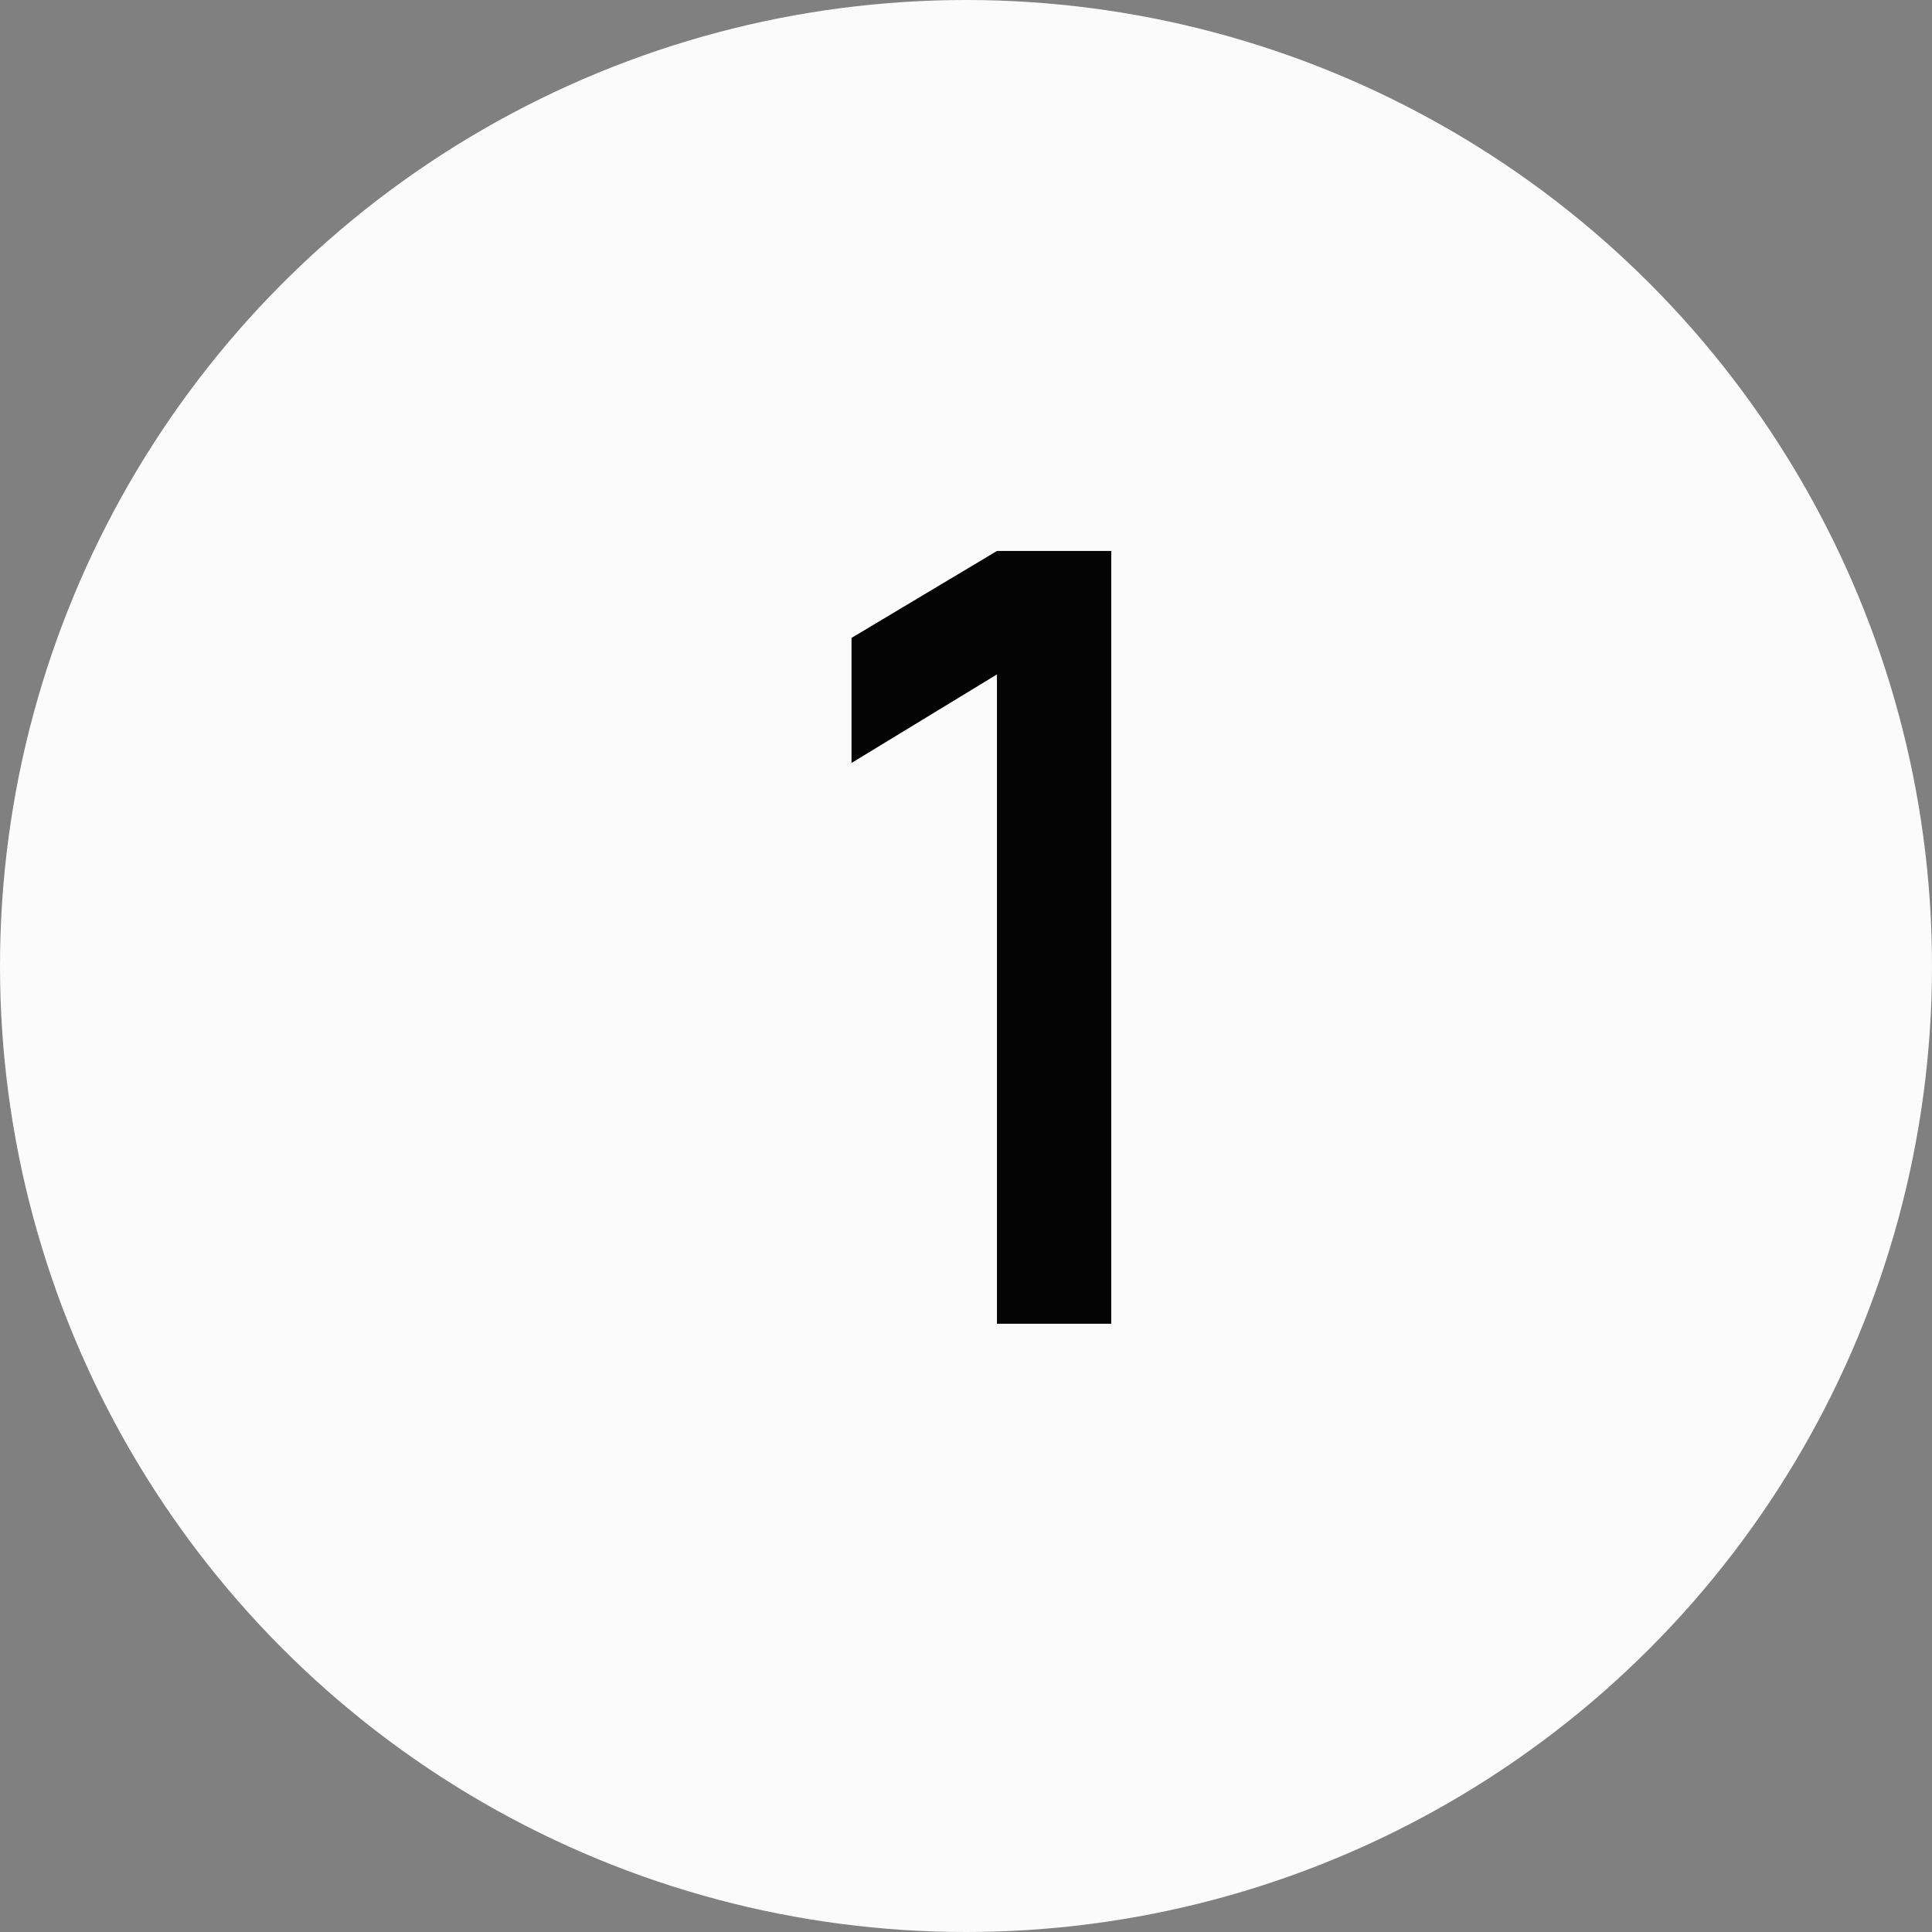
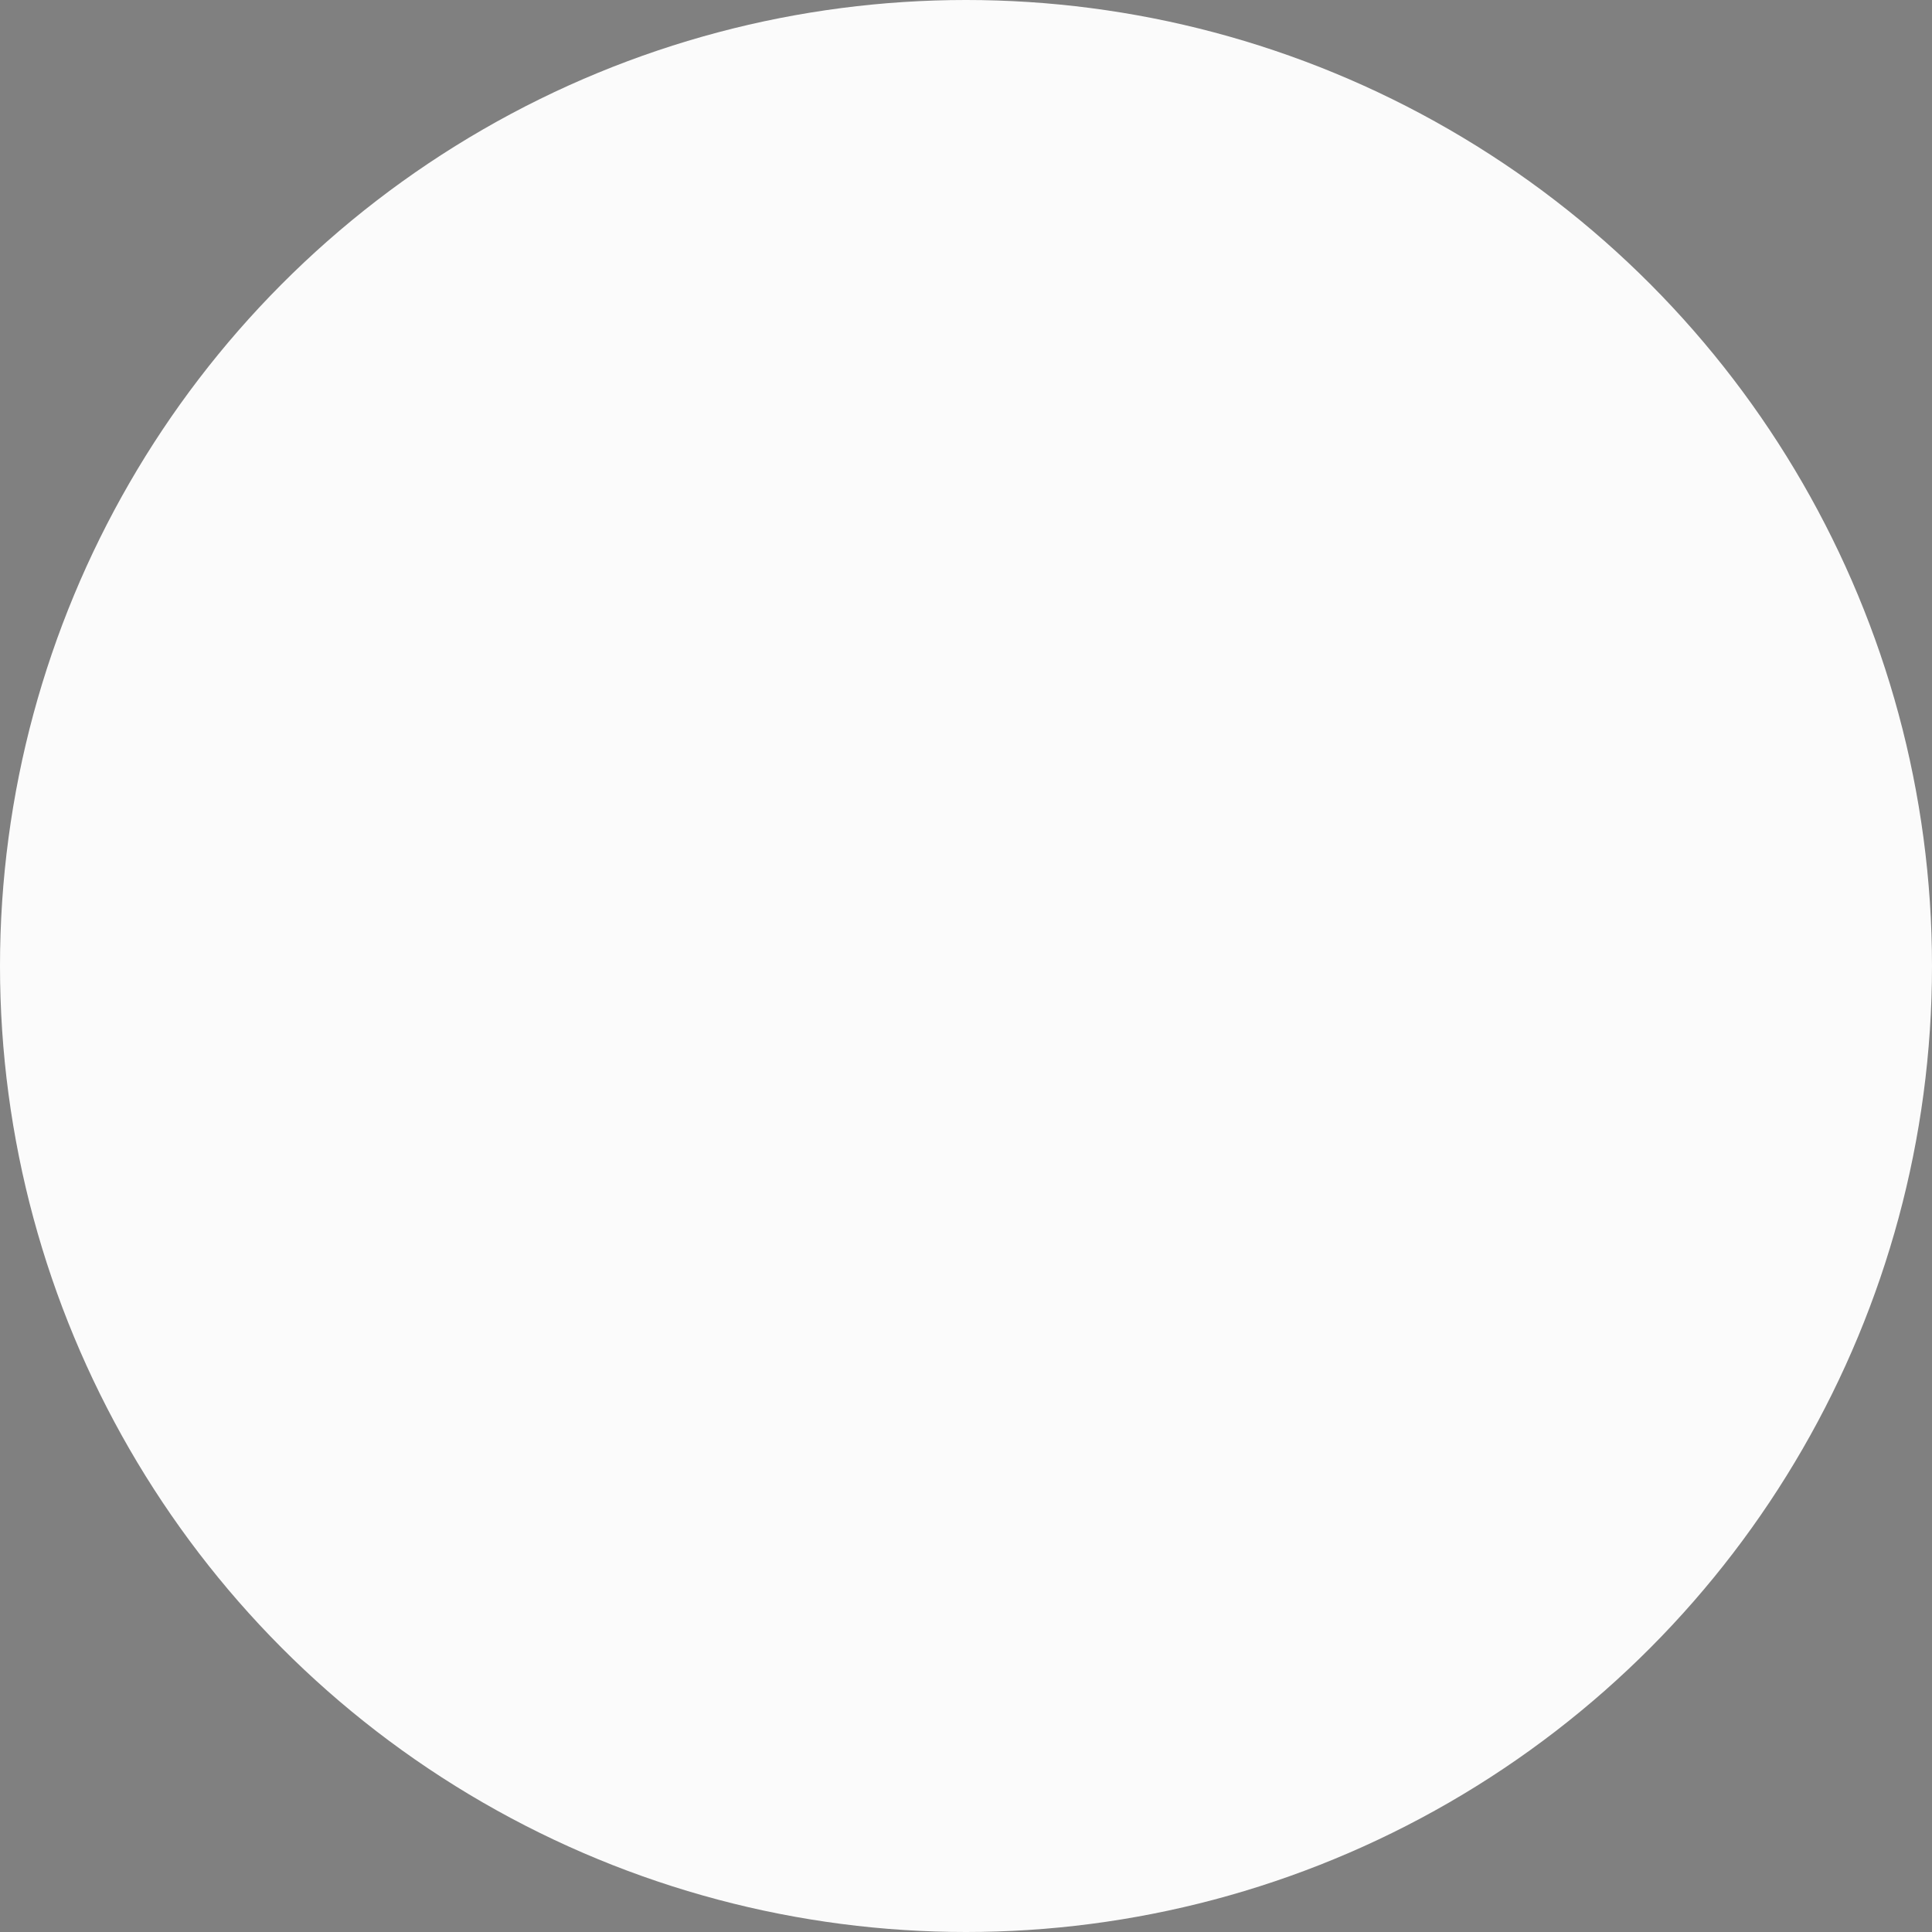
<svg xmlns="http://www.w3.org/2000/svg" width="54" height="54" viewBox="0 0 54 54" fill="none">
  <rect x="0" y="0" width="54" height="54" fill="#808080" stroke="none" />
  <circle cx="27" cy="27" r="27" fill="#FBFBFB" />
-   <path d="M27.865 37V18.85L23.8 21.325V17.83L27.865 15.4H31.06V37H27.865Z" fill="#040404" />
</svg>